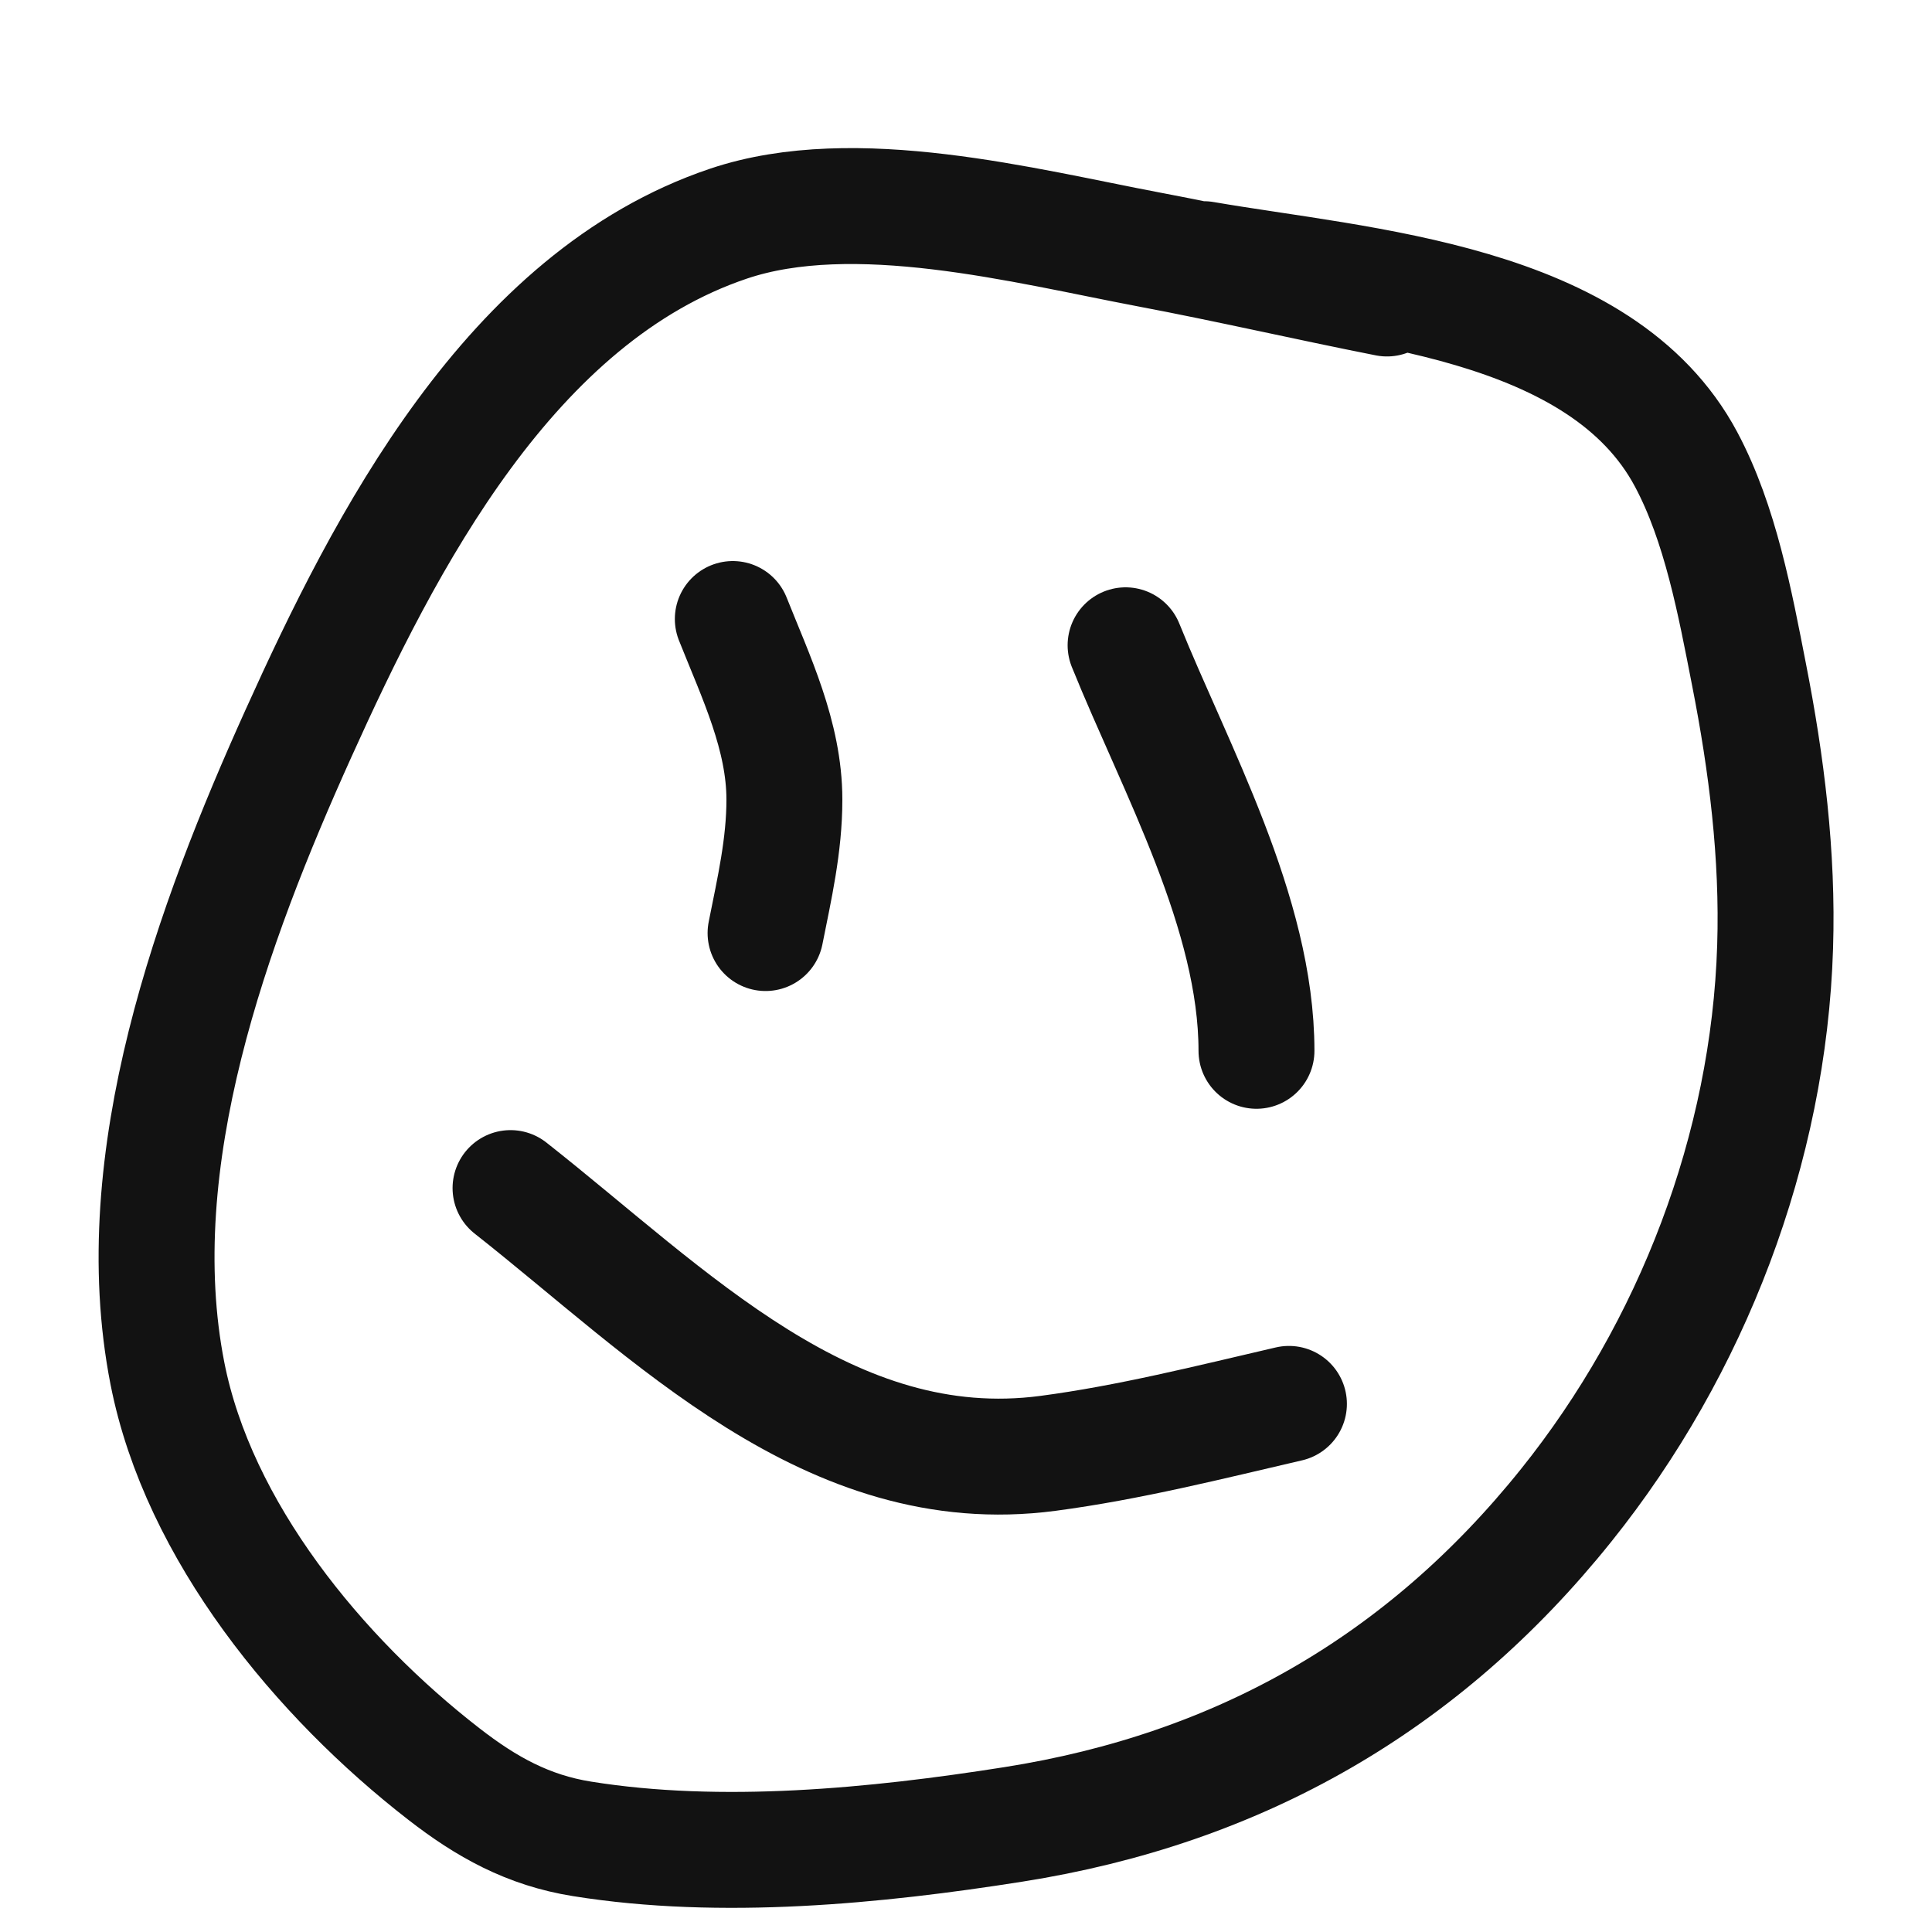
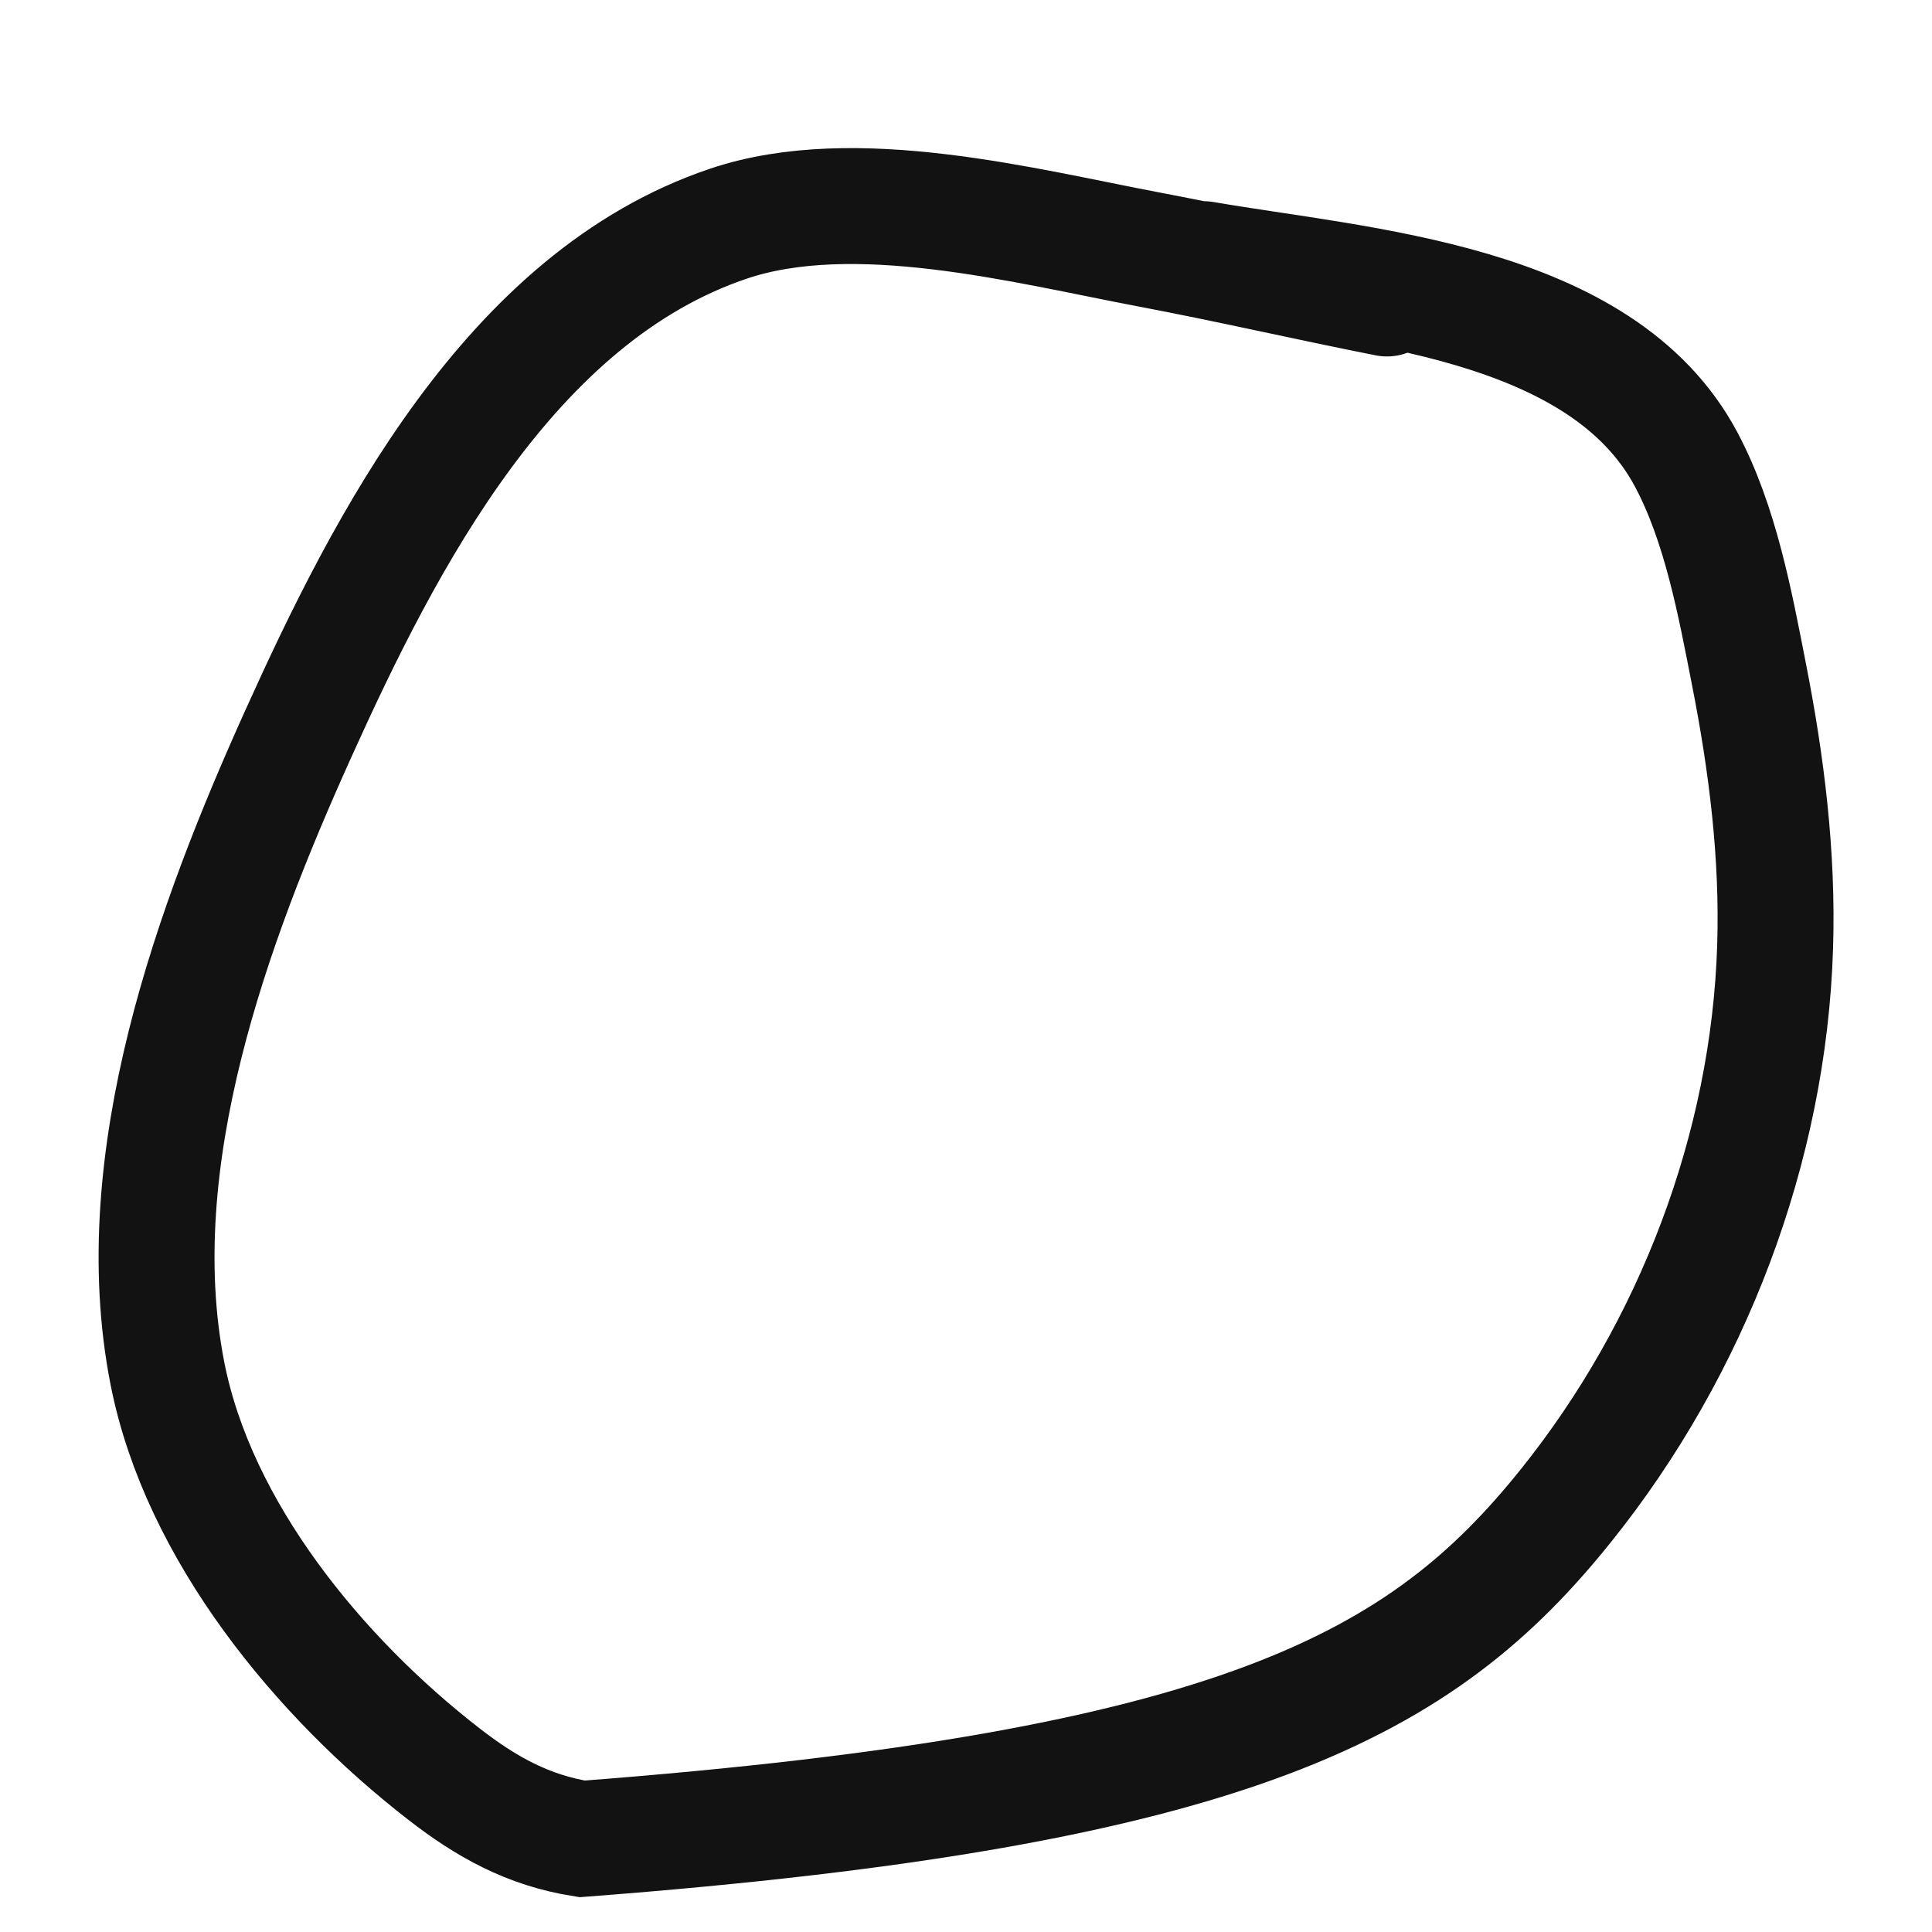
<svg xmlns="http://www.w3.org/2000/svg" width="20" height="20" viewBox="0 0 20 20" fill="none">
-   <path d="M14.358 3.09C13.534 2.927 12.716 2.738 11.891 2.582C10.608 2.339 8.846 1.876 7.542 2.315C5.282 3.075 3.983 5.613 3.088 7.596C2.202 9.559 1.299 12.005 1.733 14.217C2.054 15.852 3.309 17.367 4.593 18.363C5.034 18.706 5.467 18.947 6.026 19.036C7.464 19.267 9.066 19.111 10.491 18.886C12.825 18.518 14.732 17.431 16.213 15.583C17.517 13.957 18.311 11.887 18.376 9.801C18.406 8.853 18.288 7.908 18.105 6.979C17.962 6.248 17.81 5.422 17.455 4.756C16.576 3.107 14.099 2.965 12.463 2.683" stroke="#121212" stroke-width="1.2" stroke-linecap="round" />
-   <path d="M5.285 12.299C6.934 13.597 8.589 15.344 10.849 15.045C11.689 14.934 12.519 14.724 13.343 14.533" stroke="#121212" stroke-width="1.2" stroke-linecap="round" />
-   <path d="M7.586 6.408C7.825 7.009 8.12 7.618 8.12 8.278C8.12 8.752 8.017 9.197 7.925 9.659" stroke="#121212" stroke-width="1.2" stroke-linecap="round" />
-   <path d="M11.652 6.68C12.168 7.958 13.007 9.452 13.007 10.878" stroke="#121212" stroke-width="1.2" stroke-linecap="round" />
+   <path d="M14.358 3.09C13.534 2.927 12.716 2.738 11.891 2.582C10.608 2.339 8.846 1.876 7.542 2.315C5.282 3.075 3.983 5.613 3.088 7.596C2.202 9.559 1.299 12.005 1.733 14.217C2.054 15.852 3.309 17.367 4.593 18.363C5.034 18.706 5.467 18.947 6.026 19.036C12.825 18.518 14.732 17.431 16.213 15.583C17.517 13.957 18.311 11.887 18.376 9.801C18.406 8.853 18.288 7.908 18.105 6.979C17.962 6.248 17.81 5.422 17.455 4.756C16.576 3.107 14.099 2.965 12.463 2.683" stroke="#121212" stroke-width="1.2" stroke-linecap="round" />
</svg>